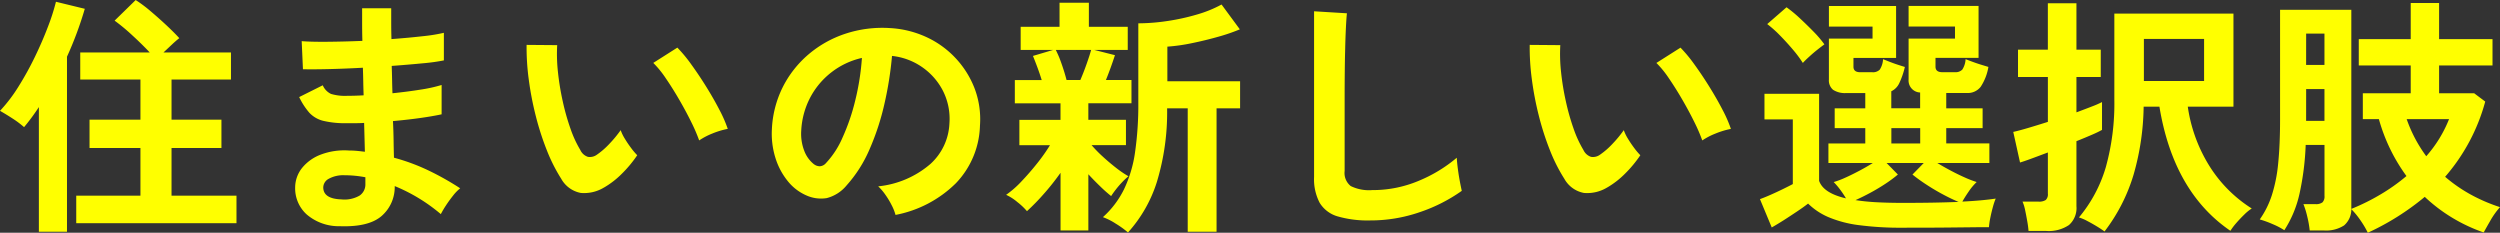
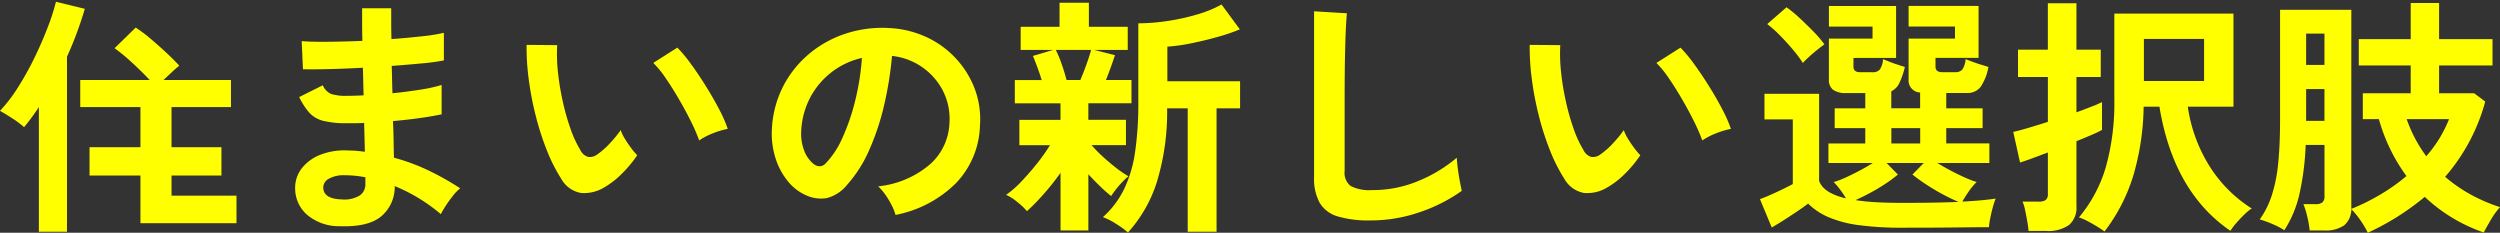
<svg xmlns="http://www.w3.org/2000/svg" width="279.132" height="25.984" viewBox="0 0 279.132 25.984">
  <rect x="0" y="0" width="279.132" height="25.984" fill="#333333" stroke="none" />
-   <path id="パス_146132" data-name="パス 146132" d="M-131.32,1.176V-1.9h7.168v-5.32h-5.684v-3.164h5.684v-4.48h-6.72v-3.024h7.756q-.84-.9-1.932-1.9a21.5,21.5,0,0,0-1.988-1.652l2.352-2.3a15.052,15.052,0,0,1,1.666,1.246q.91.77,1.764,1.568t1.442,1.442q-.364.28-.84.728l-.924.868h7.532v3.024h-6.636v4.48h5.572v3.164h-5.572V-1.9h7.252v3.08Zm-4.172.952V-11.788a23.165,23.165,0,0,1-1.652,2.24,10.5,10.5,0,0,0-1.288-.966q-.756-.49-1.4-.854a17.189,17.189,0,0,0,2.058-2.7,34.36,34.36,0,0,0,1.834-3.318q.84-1.736,1.456-3.36a23.386,23.386,0,0,0,.9-2.8l3.22.784a39.8,39.8,0,0,1-1.988,5.348V2.128Zm33.6-.616A5.5,5.5,0,0,1-105.588.2a3.924,3.924,0,0,1-1.288-3.052,3.513,3.513,0,0,1,.784-2.156,4.921,4.921,0,0,1,2.1-1.484,7.427,7.427,0,0,1,3.108-.448q.476,0,.91.042t.882.1l-.084-3.22q-.476.028-.966.028h-.966a10.391,10.391,0,0,1-2.646-.266,3.16,3.16,0,0,1-1.54-.9,7.777,7.777,0,0,1-1.134-1.75l2.632-1.316a1.905,1.905,0,0,0,.924.966,5.5,5.5,0,0,0,1.82.21q.42,0,.882-.014t.938-.042q-.028-.756-.042-1.54t-.042-1.54q-2.044.112-3.864.154t-2.828.014l-.14-3.136q.98.084,2.828.07t3.948-.1q-.028-1.008-.028-1.932V-22.82h3.248V-21.2q0,.868.028,1.82,1.9-.14,3.5-.322a18.725,18.725,0,0,0,2.352-.378V-17a21.363,21.363,0,0,1-2.338.322q-1.582.154-3.486.294.028.756.042,1.526t.042,1.526q1.652-.168,3.136-.406a16.484,16.484,0,0,0,2.352-.518v3.276q-1.036.224-2.45.42t-2.982.336q.056,1.12.07,2.156t.042,1.932a22.3,22.3,0,0,1,3.92,1.456,31.023,31.023,0,0,1,3.472,1.96,4.868,4.868,0,0,0-.8.826q-.434.546-.8,1.106a10.127,10.127,0,0,0-.56.952A19.255,19.255,0,0,0-95.76-2.968,4.279,4.279,0,0,1-97.23.378Q-98.672,1.624-101.892,1.512Zm.112-3a3.369,3.369,0,0,0,2.1-.42,1.492,1.492,0,0,0,.644-1.26v-.784q-.588-.112-1.162-.168t-1.134-.056a3.359,3.359,0,0,0-1.792.392,1.126,1.126,0,0,0-.616.952Q-103.74-1.568-101.78-1.484Zm29.428-1.344a4.284,4.284,0,0,1-2.632.63A3.164,3.164,0,0,1-77.168-3.78a18.5,18.5,0,0,1-1.6-3.164,30.707,30.707,0,0,1-1.246-3.864,35.034,35.034,0,0,1-.784-4.088,26.586,26.586,0,0,1-.238-3.836l3.416.028a18.341,18.341,0,0,0,.084,3A29.165,29.165,0,0,0-77-12.432a25.445,25.445,0,0,0,.868,3.066A12.546,12.546,0,0,0-75.04-7a1.43,1.43,0,0,0,.854.77,1.33,1.33,0,0,0,.994-.238A8.462,8.462,0,0,0-71.778-7.7a12.951,12.951,0,0,0,1.246-1.512,4.854,4.854,0,0,0,.462.952q.322.532.7,1.036a7.68,7.68,0,0,0,.686.812A13.531,13.531,0,0,1-70.406-4.34,9.564,9.564,0,0,1-72.352-2.828Zm10.584-5.236a18.629,18.629,0,0,0-.868-2.016q-.588-1.2-1.344-2.506t-1.512-2.408a11,11,0,0,0-1.4-1.722l2.688-1.708a15.912,15.912,0,0,1,1.554,1.876q.854,1.176,1.68,2.506t1.47,2.576a14.469,14.469,0,0,1,.924,2.114,9.138,9.138,0,0,0-1.75.532A7.573,7.573,0,0,0-61.768-8.064ZM-39.844.252a5.385,5.385,0,0,0-.42-1.064A9.128,9.128,0,0,0-40.978-2a6.034,6.034,0,0,0-.8-.938,10.533,10.533,0,0,0,5.838-2.506,6.47,6.47,0,0,0,2.114-4.522,6.9,6.9,0,0,0-.756-3.7A7.224,7.224,0,0,0-36.946-16.3a7.214,7.214,0,0,0-3.29-1.2,39.265,39.265,0,0,1-.84,5.32,27.86,27.86,0,0,1-1.666,5.1A14.7,14.7,0,0,1-45.3-3.052,4.242,4.242,0,0,1-47.53-1.624a3.993,3.993,0,0,1-2.282-.308,5.448,5.448,0,0,1-2.072-1.6,7.718,7.718,0,0,1-1.372-2.59,9.041,9.041,0,0,1-.392-3.206,11.676,11.676,0,0,1,1.2-4.662,11.716,11.716,0,0,1,2.856-3.654,12.258,12.258,0,0,1,4.116-2.324,13.178,13.178,0,0,1,4.956-.644,11.143,11.143,0,0,1,4,.952,10.442,10.442,0,0,1,3.29,2.31,10.423,10.423,0,0,1,2.184,3.4,9.693,9.693,0,0,1,.63,4.228A9.656,9.656,0,0,1-33.1-3.29,13.042,13.042,0,0,1-39.844.252Zm-9.1-5.656a1.079,1.079,0,0,0,.644.224.968.968,0,0,0,.672-.336,9.881,9.881,0,0,0,1.862-2.856,23.215,23.215,0,0,0,1.428-4.172,27.753,27.753,0,0,0,.742-4.732,8.64,8.64,0,0,0-3.43,1.624,8.671,8.671,0,0,0-2.366,2.842,8.9,8.9,0,0,0-.98,3.654,5.274,5.274,0,0,0,.35,2.282A3.456,3.456,0,0,0-48.944-5.4ZM-21.42,1.988v-6.44a26.744,26.744,0,0,1-1.9,2.394,24.215,24.215,0,0,1-1.848,1.89A7.309,7.309,0,0,0-26.25-1.19a5.519,5.519,0,0,0-1.246-.8A10.844,10.844,0,0,0-25.8-3.472q.91-.952,1.778-2.044A19.726,19.726,0,0,0-22.6-7.532h-3.416V-10.36h4.592v-1.848h-5.1v-2.6h3q-.224-.728-.49-1.442T-24.5-17.5l2.268-.672h-3.64v-2.576h4.34v-2.688h3.276v2.688h4.34v2.576h-3.752l2.324.588q-.2.616-.462,1.344t-.546,1.428H-13.5v2.6h-4.816v1.848h4.2v2.828h-3.836a14.486,14.486,0,0,0,1.2,1.232q.728.672,1.5,1.274a11.648,11.648,0,0,0,1.414.966,7.465,7.465,0,0,0-.672.63,10.192,10.192,0,0,0-.728.84q-.336.434-.532.742a15.969,15.969,0,0,1-1.2-1.064q-.7-.672-1.344-1.372V1.988Zm7.532.224a10.174,10.174,0,0,0-1.358-.98A7.164,7.164,0,0,0-16.688.5,10.293,10.293,0,0,0-14.336-2.6,14.233,14.233,0,0,0-13.1-6.748a37.328,37.328,0,0,0,.364-5.572v-8.82a22.227,22.227,0,0,0,3.206-.252A23.988,23.988,0,0,0-6.2-22.12a13.438,13.438,0,0,0,2.758-1.12L-1.4-20.468a20.312,20.312,0,0,1-2.408.826q-1.428.406-2.926.714a20.585,20.585,0,0,1-2.758.392v3.864h8.12v3.024H-4V2.128h-3.22V-11.648h-2.3a26.757,26.757,0,0,1-1.148,8.232A15.247,15.247,0,0,1-13.888,2.212Zm-6.86-17.024h1.54q.364-.84.714-1.834t.49-1.526h-3.948a12.041,12.041,0,0,1,.644,1.54Q-20.972-15.68-20.748-14.812ZM13.16.868A12.077,12.077,0,0,1,9.534.42,3.467,3.467,0,0,1,7.518-1.092a5.649,5.649,0,0,1-.63-2.884V-22.484l3.668.224q-.056.476-.112,1.6t-.084,2.408q-.028,1.036-.042,2.268T10.3-13.272v8.624a1.859,1.859,0,0,0,.686,1.68,4.635,4.635,0,0,0,2.394.448,13.2,13.2,0,0,0,5.194-1.036A16.028,16.028,0,0,0,22.82-6.132q.028.532.126,1.274t.224,1.4q.126.658.21,1.022a17.988,17.988,0,0,1-4.69,2.38A16.814,16.814,0,0,1,13.16.868Zm26.488-3.7a4.284,4.284,0,0,1-2.632.63A3.164,3.164,0,0,1,34.832-3.78a18.5,18.5,0,0,1-1.6-3.164,30.706,30.706,0,0,1-1.246-3.864,35.034,35.034,0,0,1-.784-4.088,26.586,26.586,0,0,1-.238-3.836l3.416.028a18.341,18.341,0,0,0,.084,3A29.166,29.166,0,0,0,35-12.432a25.445,25.445,0,0,0,.868,3.066A12.547,12.547,0,0,0,36.96-7a1.43,1.43,0,0,0,.854.77,1.33,1.33,0,0,0,.994-.238A8.463,8.463,0,0,0,40.222-7.7a12.95,12.95,0,0,0,1.246-1.512,4.855,4.855,0,0,0,.462.952q.322.532.7,1.036a7.682,7.682,0,0,0,.686.812A13.531,13.531,0,0,1,41.594-4.34,9.564,9.564,0,0,1,39.648-2.828ZM50.232-8.064a18.629,18.629,0,0,0-.868-2.016q-.588-1.2-1.344-2.506t-1.512-2.408a11,11,0,0,0-1.4-1.722L47.8-18.424a15.911,15.911,0,0,1,1.554,1.876q.854,1.176,1.68,2.506t1.47,2.576a14.469,14.469,0,0,1,.924,2.114,9.138,9.138,0,0,0-1.75.532A7.573,7.573,0,0,0,50.232-8.064ZM72.66,1.68a35.7,35.7,0,0,1-5-.294,12.832,12.832,0,0,1-3.374-.9,7.409,7.409,0,0,1-2.24-1.5q-.5.392-1.232.882T59.332.84q-.756.476-1.344.812L56.672-1.512q.476-.168,1.176-.476t1.386-.644q.686-.336,1.106-.56v-7.224H57.176v-2.856h6.1v9.716q.476,1.372,3,1.96a10.849,10.849,0,0,0-.644-.966,7.7,7.7,0,0,0-.728-.854,9.989,9.989,0,0,0,1.358-.518q.77-.35,1.582-.784t1.428-.826H64.316V-7.728h4.116V-9.436H65.016v-2.212h3.416v-1.708h-2.1a2.436,2.436,0,0,1-1.5-.364,1.372,1.372,0,0,1-.462-1.148v-4.564h4.872v-1.344H64.372v-2.3h7.5v5.8h-4.76v.98q0,.616.756.616h1.344a1.054,1.054,0,0,0,.84-.294,2.366,2.366,0,0,0,.364-1.162l.742.294q.462.182.938.336t.756.238a8.962,8.962,0,0,1-.616,1.792,1.879,1.879,0,0,1-.9.924v1.9h3.22v-1.764a1.34,1.34,0,0,1-1.288-1.456v-4.564h5.18v-1.344h-5.18v-2.3h7.812v5.8H76.272v.98q0,.616.756.616h1.4a1.054,1.054,0,0,0,.84-.294,2.366,2.366,0,0,0,.364-1.162q.28.112.77.294t.994.336l.784.238a5.723,5.723,0,0,1-.868,2.226,1.832,1.832,0,0,1-1.54.686h-2.3v1.708h4.06v2.212h-4.06v1.708h4.816v2.184H76.468q.644.392,1.456.826t1.6.784a11.527,11.527,0,0,0,1.344.518,6.447,6.447,0,0,0-.882,1.05q-.434.63-.714,1.134,2.24-.112,3.724-.336a6.668,6.668,0,0,0-.308.91q-.168.6-.294,1.232a8.386,8.386,0,0,0-.154,1.05q-.784,0-2.03.014l-2.66.028q-1.414.014-2.7.014Zm0-2.772q1.82,0,3.36-.028T78.848-1.2q-.812-.336-1.778-.854T75.208-3.164A18.06,18.06,0,0,1,73.7-4.256l1.26-1.288H70.812l1.26,1.288a14.707,14.707,0,0,1-1.358,1.008q-.8.532-1.68,1.008T67.34-1.4a23.29,23.29,0,0,0,2.38.238Q71.036-1.092,72.66-1.092ZM61.46-16.716A13.159,13.159,0,0,0,60.354-18.2q-.686-.812-1.442-1.582a12.812,12.812,0,0,0-1.428-1.274l2.156-1.876a14.484,14.484,0,0,1,1.456,1.2q.784.728,1.54,1.5a12.017,12.017,0,0,1,1.232,1.442q-.28.2-.756.574t-.938.8Q61.712-17,61.46-16.716Zm9.884,8.988h3.22V-9.436h-3.22ZM95.144,2.1q-.336-.252-.868-.574t-1.064-.6a5,5,0,0,0-.924-.392,15.585,15.585,0,0,0,3-5.614,26.461,26.461,0,0,0,.952-7.546v-9.6h13.3v10.388h-5.1a17.11,17.11,0,0,0,2.2,6.272,15.044,15.044,0,0,0,4.942,5.1,5.134,5.134,0,0,0-.84.686q-.476.462-.9.952a7.03,7.03,0,0,0-.644.854q-6.356-4.34-7.924-13.86H99.512a28.694,28.694,0,0,1-1.106,7.532A19.668,19.668,0,0,1,95.144,2.1ZM86.66,2.044A10.534,10.534,0,0,0,86.52.98q-.112-.644-.238-1.246a4.618,4.618,0,0,0-.294-.966H87.78a1.34,1.34,0,0,0,.8-.182.862.862,0,0,0,.238-.714V-6.72q-1.036.392-1.876.7t-1.232.42l-.756-3.416q.644-.14,1.68-.448t2.184-.672v-5.012H85.484V-18.2h3.332v-5.18h3.192v5.18h2.716v3.052H92.008V-11.2q.98-.364,1.736-.658a10.811,10.811,0,0,0,1.12-.49V-9.24a11.751,11.751,0,0,1-1.106.532q-.77.336-1.75.728V-.728a2.521,2.521,0,0,1-.84,2.114,4.043,4.043,0,0,1-2.52.658ZM99.54-14.7h6.72v-4.7H99.54Zm25,16.94a10.081,10.081,0,0,0-.812-1.372A9.109,9.109,0,0,0,122.7-.392a2.365,2.365,0,0,1-.812,1.82,3.719,3.719,0,0,1-2.268.56h-1.568a10.762,10.762,0,0,0-.266-1.526,9.321,9.321,0,0,0-.434-1.414h1.344a1.2,1.2,0,0,0,.784-.2.942.942,0,0,0,.224-.728V-7.56h-2.1a30.288,30.288,0,0,1-.686,5.432A12.444,12.444,0,0,1,115.22,1.96a7.9,7.9,0,0,0-1.288-.672,11.129,11.129,0,0,0-1.456-.532,10.068,10.068,0,0,0,1.344-2.688,16.762,16.762,0,0,0,.714-3.584q.21-2.072.21-4.872V-22.652H122.7V-.42A23.657,23.657,0,0,0,126-2.058a21.362,21.362,0,0,0,2.856-2.03,19.579,19.579,0,0,1-1.792-2.968,19.861,19.861,0,0,1-1.288-3.388h-1.792v-2.884h5.348v-3.108h-5.8v-2.94h5.8v-4.032H132.5v4.032h5.964v2.94H132.5v3.108h3.92l1.232.924a21.237,21.237,0,0,1-4.48,8.4,16.89,16.89,0,0,0,2.744,1.918A18.8,18.8,0,0,0,139.3-.616,8.673,8.673,0,0,0,138.236.868q-.5.868-.756,1.344A18.427,18.427,0,0,1,134.022.6,17.975,17.975,0,0,1,130.9-1.764,28.6,28.6,0,0,1,124.544,2.24Zm6.524-8.54a14.074,14.074,0,0,0,2.548-4.144h-4.732a15.842,15.842,0,0,0,.938,2.156A15.741,15.741,0,0,0,131.068-6.3Zm-13.412-3.948H119.7V-13.8h-2.044Zm0-6.244H119.7v-3.5h-2.044Z" transform="translate(139.832 23.744)" fill="#ff0" />
+   <path id="パス_146132" data-name="パス 146132" d="M-131.32,1.176h7.168v-5.32h-5.684v-3.164h5.684v-4.48h-6.72v-3.024h7.756q-.84-.9-1.932-1.9a21.5,21.5,0,0,0-1.988-1.652l2.352-2.3a15.052,15.052,0,0,1,1.666,1.246q.91.77,1.764,1.568t1.442,1.442q-.364.28-.84.728l-.924.868h7.532v3.024h-6.636v4.48h5.572v3.164h-5.572V-1.9h7.252v3.08Zm-4.172.952V-11.788a23.165,23.165,0,0,1-1.652,2.24,10.5,10.5,0,0,0-1.288-.966q-.756-.49-1.4-.854a17.189,17.189,0,0,0,2.058-2.7,34.36,34.36,0,0,0,1.834-3.318q.84-1.736,1.456-3.36a23.386,23.386,0,0,0,.9-2.8l3.22.784a39.8,39.8,0,0,1-1.988,5.348V2.128Zm33.6-.616A5.5,5.5,0,0,1-105.588.2a3.924,3.924,0,0,1-1.288-3.052,3.513,3.513,0,0,1,.784-2.156,4.921,4.921,0,0,1,2.1-1.484,7.427,7.427,0,0,1,3.108-.448q.476,0,.91.042t.882.1l-.084-3.22q-.476.028-.966.028h-.966a10.391,10.391,0,0,1-2.646-.266,3.16,3.16,0,0,1-1.54-.9,7.777,7.777,0,0,1-1.134-1.75l2.632-1.316a1.905,1.905,0,0,0,.924.966,5.5,5.5,0,0,0,1.82.21q.42,0,.882-.014t.938-.042q-.028-.756-.042-1.54t-.042-1.54q-2.044.112-3.864.154t-2.828.014l-.14-3.136q.98.084,2.828.07t3.948-.1q-.028-1.008-.028-1.932V-22.82h3.248V-21.2q0,.868.028,1.82,1.9-.14,3.5-.322a18.725,18.725,0,0,0,2.352-.378V-17a21.363,21.363,0,0,1-2.338.322q-1.582.154-3.486.294.028.756.042,1.526t.042,1.526q1.652-.168,3.136-.406a16.484,16.484,0,0,0,2.352-.518v3.276q-1.036.224-2.45.42t-2.982.336q.056,1.12.07,2.156t.042,1.932a22.3,22.3,0,0,1,3.92,1.456,31.023,31.023,0,0,1,3.472,1.96,4.868,4.868,0,0,0-.8.826q-.434.546-.8,1.106a10.127,10.127,0,0,0-.56.952A19.255,19.255,0,0,0-95.76-2.968,4.279,4.279,0,0,1-97.23.378Q-98.672,1.624-101.892,1.512Zm.112-3a3.369,3.369,0,0,0,2.1-.42,1.492,1.492,0,0,0,.644-1.26v-.784q-.588-.112-1.162-.168t-1.134-.056a3.359,3.359,0,0,0-1.792.392,1.126,1.126,0,0,0-.616.952Q-103.74-1.568-101.78-1.484Zm29.428-1.344a4.284,4.284,0,0,1-2.632.63A3.164,3.164,0,0,1-77.168-3.78a18.5,18.5,0,0,1-1.6-3.164,30.707,30.707,0,0,1-1.246-3.864,35.034,35.034,0,0,1-.784-4.088,26.586,26.586,0,0,1-.238-3.836l3.416.028a18.341,18.341,0,0,0,.084,3A29.165,29.165,0,0,0-77-12.432a25.445,25.445,0,0,0,.868,3.066A12.546,12.546,0,0,0-75.04-7a1.43,1.43,0,0,0,.854.77,1.33,1.33,0,0,0,.994-.238A8.462,8.462,0,0,0-71.778-7.7a12.951,12.951,0,0,0,1.246-1.512,4.854,4.854,0,0,0,.462.952q.322.532.7,1.036a7.68,7.68,0,0,0,.686.812A13.531,13.531,0,0,1-70.406-4.34,9.564,9.564,0,0,1-72.352-2.828Zm10.584-5.236a18.629,18.629,0,0,0-.868-2.016q-.588-1.2-1.344-2.506t-1.512-2.408a11,11,0,0,0-1.4-1.722l2.688-1.708a15.912,15.912,0,0,1,1.554,1.876q.854,1.176,1.68,2.506t1.47,2.576a14.469,14.469,0,0,1,.924,2.114,9.138,9.138,0,0,0-1.75.532A7.573,7.573,0,0,0-61.768-8.064ZM-39.844.252a5.385,5.385,0,0,0-.42-1.064A9.128,9.128,0,0,0-40.978-2a6.034,6.034,0,0,0-.8-.938,10.533,10.533,0,0,0,5.838-2.506,6.47,6.47,0,0,0,2.114-4.522,6.9,6.9,0,0,0-.756-3.7A7.224,7.224,0,0,0-36.946-16.3a7.214,7.214,0,0,0-3.29-1.2,39.265,39.265,0,0,1-.84,5.32,27.86,27.86,0,0,1-1.666,5.1A14.7,14.7,0,0,1-45.3-3.052,4.242,4.242,0,0,1-47.53-1.624a3.993,3.993,0,0,1-2.282-.308,5.448,5.448,0,0,1-2.072-1.6,7.718,7.718,0,0,1-1.372-2.59,9.041,9.041,0,0,1-.392-3.206,11.676,11.676,0,0,1,1.2-4.662,11.716,11.716,0,0,1,2.856-3.654,12.258,12.258,0,0,1,4.116-2.324,13.178,13.178,0,0,1,4.956-.644,11.143,11.143,0,0,1,4,.952,10.442,10.442,0,0,1,3.29,2.31,10.423,10.423,0,0,1,2.184,3.4,9.693,9.693,0,0,1,.63,4.228A9.656,9.656,0,0,1-33.1-3.29,13.042,13.042,0,0,1-39.844.252Zm-9.1-5.656a1.079,1.079,0,0,0,.644.224.968.968,0,0,0,.672-.336,9.881,9.881,0,0,0,1.862-2.856,23.215,23.215,0,0,0,1.428-4.172,27.753,27.753,0,0,0,.742-4.732,8.64,8.64,0,0,0-3.43,1.624,8.671,8.671,0,0,0-2.366,2.842,8.9,8.9,0,0,0-.98,3.654,5.274,5.274,0,0,0,.35,2.282A3.456,3.456,0,0,0-48.944-5.4ZM-21.42,1.988v-6.44a26.744,26.744,0,0,1-1.9,2.394,24.215,24.215,0,0,1-1.848,1.89A7.309,7.309,0,0,0-26.25-1.19a5.519,5.519,0,0,0-1.246-.8A10.844,10.844,0,0,0-25.8-3.472q.91-.952,1.778-2.044A19.726,19.726,0,0,0-22.6-7.532h-3.416V-10.36h4.592v-1.848h-5.1v-2.6h3q-.224-.728-.49-1.442T-24.5-17.5l2.268-.672h-3.64v-2.576h4.34v-2.688h3.276v2.688h4.34v2.576h-3.752l2.324.588q-.2.616-.462,1.344t-.546,1.428H-13.5v2.6h-4.816v1.848h4.2v2.828h-3.836a14.486,14.486,0,0,0,1.2,1.232q.728.672,1.5,1.274a11.648,11.648,0,0,0,1.414.966,7.465,7.465,0,0,0-.672.63,10.192,10.192,0,0,0-.728.84q-.336.434-.532.742a15.969,15.969,0,0,1-1.2-1.064q-.7-.672-1.344-1.372V1.988Zm7.532.224a10.174,10.174,0,0,0-1.358-.98A7.164,7.164,0,0,0-16.688.5,10.293,10.293,0,0,0-14.336-2.6,14.233,14.233,0,0,0-13.1-6.748a37.328,37.328,0,0,0,.364-5.572v-8.82a22.227,22.227,0,0,0,3.206-.252A23.988,23.988,0,0,0-6.2-22.12a13.438,13.438,0,0,0,2.758-1.12L-1.4-20.468a20.312,20.312,0,0,1-2.408.826q-1.428.406-2.926.714a20.585,20.585,0,0,1-2.758.392v3.864h8.12v3.024H-4V2.128h-3.22V-11.648h-2.3a26.757,26.757,0,0,1-1.148,8.232A15.247,15.247,0,0,1-13.888,2.212Zm-6.86-17.024h1.54q.364-.84.714-1.834t.49-1.526h-3.948a12.041,12.041,0,0,1,.644,1.54Q-20.972-15.68-20.748-14.812ZM13.16.868A12.077,12.077,0,0,1,9.534.42,3.467,3.467,0,0,1,7.518-1.092a5.649,5.649,0,0,1-.63-2.884V-22.484l3.668.224q-.056.476-.112,1.6t-.084,2.408q-.028,1.036-.042,2.268T10.3-13.272v8.624a1.859,1.859,0,0,0,.686,1.68,4.635,4.635,0,0,0,2.394.448,13.2,13.2,0,0,0,5.194-1.036A16.028,16.028,0,0,0,22.82-6.132q.028.532.126,1.274t.224,1.4q.126.658.21,1.022a17.988,17.988,0,0,1-4.69,2.38A16.814,16.814,0,0,1,13.16.868Zm26.488-3.7a4.284,4.284,0,0,1-2.632.63A3.164,3.164,0,0,1,34.832-3.78a18.5,18.5,0,0,1-1.6-3.164,30.706,30.706,0,0,1-1.246-3.864,35.034,35.034,0,0,1-.784-4.088,26.586,26.586,0,0,1-.238-3.836l3.416.028a18.341,18.341,0,0,0,.084,3A29.166,29.166,0,0,0,35-12.432a25.445,25.445,0,0,0,.868,3.066A12.547,12.547,0,0,0,36.96-7a1.43,1.43,0,0,0,.854.77,1.33,1.33,0,0,0,.994-.238A8.463,8.463,0,0,0,40.222-7.7a12.95,12.95,0,0,0,1.246-1.512,4.855,4.855,0,0,0,.462.952q.322.532.7,1.036a7.682,7.682,0,0,0,.686.812A13.531,13.531,0,0,1,41.594-4.34,9.564,9.564,0,0,1,39.648-2.828ZM50.232-8.064a18.629,18.629,0,0,0-.868-2.016q-.588-1.2-1.344-2.506t-1.512-2.408a11,11,0,0,0-1.4-1.722L47.8-18.424a15.911,15.911,0,0,1,1.554,1.876q.854,1.176,1.68,2.506t1.47,2.576a14.469,14.469,0,0,1,.924,2.114,9.138,9.138,0,0,0-1.75.532A7.573,7.573,0,0,0,50.232-8.064ZM72.66,1.68a35.7,35.7,0,0,1-5-.294,12.832,12.832,0,0,1-3.374-.9,7.409,7.409,0,0,1-2.24-1.5q-.5.392-1.232.882T59.332.84q-.756.476-1.344.812L56.672-1.512q.476-.168,1.176-.476t1.386-.644q.686-.336,1.106-.56v-7.224H57.176v-2.856h6.1v9.716q.476,1.372,3,1.96a10.849,10.849,0,0,0-.644-.966,7.7,7.7,0,0,0-.728-.854,9.989,9.989,0,0,0,1.358-.518q.77-.35,1.582-.784t1.428-.826H64.316V-7.728h4.116V-9.436H65.016v-2.212h3.416v-1.708h-2.1a2.436,2.436,0,0,1-1.5-.364,1.372,1.372,0,0,1-.462-1.148v-4.564h4.872v-1.344H64.372v-2.3h7.5v5.8h-4.76v.98q0,.616.756.616h1.344a1.054,1.054,0,0,0,.84-.294,2.366,2.366,0,0,0,.364-1.162l.742.294q.462.182.938.336t.756.238a8.962,8.962,0,0,1-.616,1.792,1.879,1.879,0,0,1-.9.924v1.9h3.22v-1.764a1.34,1.34,0,0,1-1.288-1.456v-4.564h5.18v-1.344h-5.18v-2.3h7.812v5.8H76.272v.98q0,.616.756.616h1.4a1.054,1.054,0,0,0,.84-.294,2.366,2.366,0,0,0,.364-1.162q.28.112.77.294t.994.336l.784.238a5.723,5.723,0,0,1-.868,2.226,1.832,1.832,0,0,1-1.54.686h-2.3v1.708h4.06v2.212h-4.06v1.708h4.816v2.184H76.468q.644.392,1.456.826t1.6.784a11.527,11.527,0,0,0,1.344.518,6.447,6.447,0,0,0-.882,1.05q-.434.63-.714,1.134,2.24-.112,3.724-.336a6.668,6.668,0,0,0-.308.91q-.168.6-.294,1.232a8.386,8.386,0,0,0-.154,1.05q-.784,0-2.03.014l-2.66.028q-1.414.014-2.7.014Zm0-2.772q1.82,0,3.36-.028T78.848-1.2q-.812-.336-1.778-.854T75.208-3.164A18.06,18.06,0,0,1,73.7-4.256l1.26-1.288H70.812l1.26,1.288a14.707,14.707,0,0,1-1.358,1.008q-.8.532-1.68,1.008T67.34-1.4a23.29,23.29,0,0,0,2.38.238Q71.036-1.092,72.66-1.092ZM61.46-16.716A13.159,13.159,0,0,0,60.354-18.2q-.686-.812-1.442-1.582a12.812,12.812,0,0,0-1.428-1.274l2.156-1.876a14.484,14.484,0,0,1,1.456,1.2q.784.728,1.54,1.5a12.017,12.017,0,0,1,1.232,1.442q-.28.2-.756.574t-.938.8Q61.712-17,61.46-16.716Zm9.884,8.988h3.22V-9.436h-3.22ZM95.144,2.1q-.336-.252-.868-.574t-1.064-.6a5,5,0,0,0-.924-.392,15.585,15.585,0,0,0,3-5.614,26.461,26.461,0,0,0,.952-7.546v-9.6h13.3v10.388h-5.1a17.11,17.11,0,0,0,2.2,6.272,15.044,15.044,0,0,0,4.942,5.1,5.134,5.134,0,0,0-.84.686q-.476.462-.9.952a7.03,7.03,0,0,0-.644.854q-6.356-4.34-7.924-13.86H99.512a28.694,28.694,0,0,1-1.106,7.532A19.668,19.668,0,0,1,95.144,2.1ZM86.66,2.044A10.534,10.534,0,0,0,86.52.98q-.112-.644-.238-1.246a4.618,4.618,0,0,0-.294-.966H87.78a1.34,1.34,0,0,0,.8-.182.862.862,0,0,0,.238-.714V-6.72q-1.036.392-1.876.7t-1.232.42l-.756-3.416q.644-.14,1.68-.448t2.184-.672v-5.012H85.484V-18.2h3.332v-5.18h3.192v5.18h2.716v3.052H92.008V-11.2q.98-.364,1.736-.658a10.811,10.811,0,0,0,1.12-.49V-9.24a11.751,11.751,0,0,1-1.106.532q-.77.336-1.75.728V-.728a2.521,2.521,0,0,1-.84,2.114,4.043,4.043,0,0,1-2.52.658ZM99.54-14.7h6.72v-4.7H99.54Zm25,16.94a10.081,10.081,0,0,0-.812-1.372A9.109,9.109,0,0,0,122.7-.392a2.365,2.365,0,0,1-.812,1.82,3.719,3.719,0,0,1-2.268.56h-1.568a10.762,10.762,0,0,0-.266-1.526,9.321,9.321,0,0,0-.434-1.414h1.344a1.2,1.2,0,0,0,.784-.2.942.942,0,0,0,.224-.728V-7.56h-2.1a30.288,30.288,0,0,1-.686,5.432A12.444,12.444,0,0,1,115.22,1.96a7.9,7.9,0,0,0-1.288-.672,11.129,11.129,0,0,0-1.456-.532,10.068,10.068,0,0,0,1.344-2.688,16.762,16.762,0,0,0,.714-3.584q.21-2.072.21-4.872V-22.652H122.7V-.42A23.657,23.657,0,0,0,126-2.058a21.362,21.362,0,0,0,2.856-2.03,19.579,19.579,0,0,1-1.792-2.968,19.861,19.861,0,0,1-1.288-3.388h-1.792v-2.884h5.348v-3.108h-5.8v-2.94h5.8v-4.032H132.5v4.032h5.964v2.94H132.5v3.108h3.92l1.232.924a21.237,21.237,0,0,1-4.48,8.4,16.89,16.89,0,0,0,2.744,1.918A18.8,18.8,0,0,0,139.3-.616,8.673,8.673,0,0,0,138.236.868q-.5.868-.756,1.344A18.427,18.427,0,0,1,134.022.6,17.975,17.975,0,0,1,130.9-1.764,28.6,28.6,0,0,1,124.544,2.24Zm6.524-8.54a14.074,14.074,0,0,0,2.548-4.144h-4.732a15.842,15.842,0,0,0,.938,2.156A15.741,15.741,0,0,0,131.068-6.3Zm-13.412-3.948H119.7V-13.8h-2.044Zm0-6.244H119.7v-3.5h-2.044Z" transform="translate(139.832 23.744)" fill="#ff0" />
</svg>